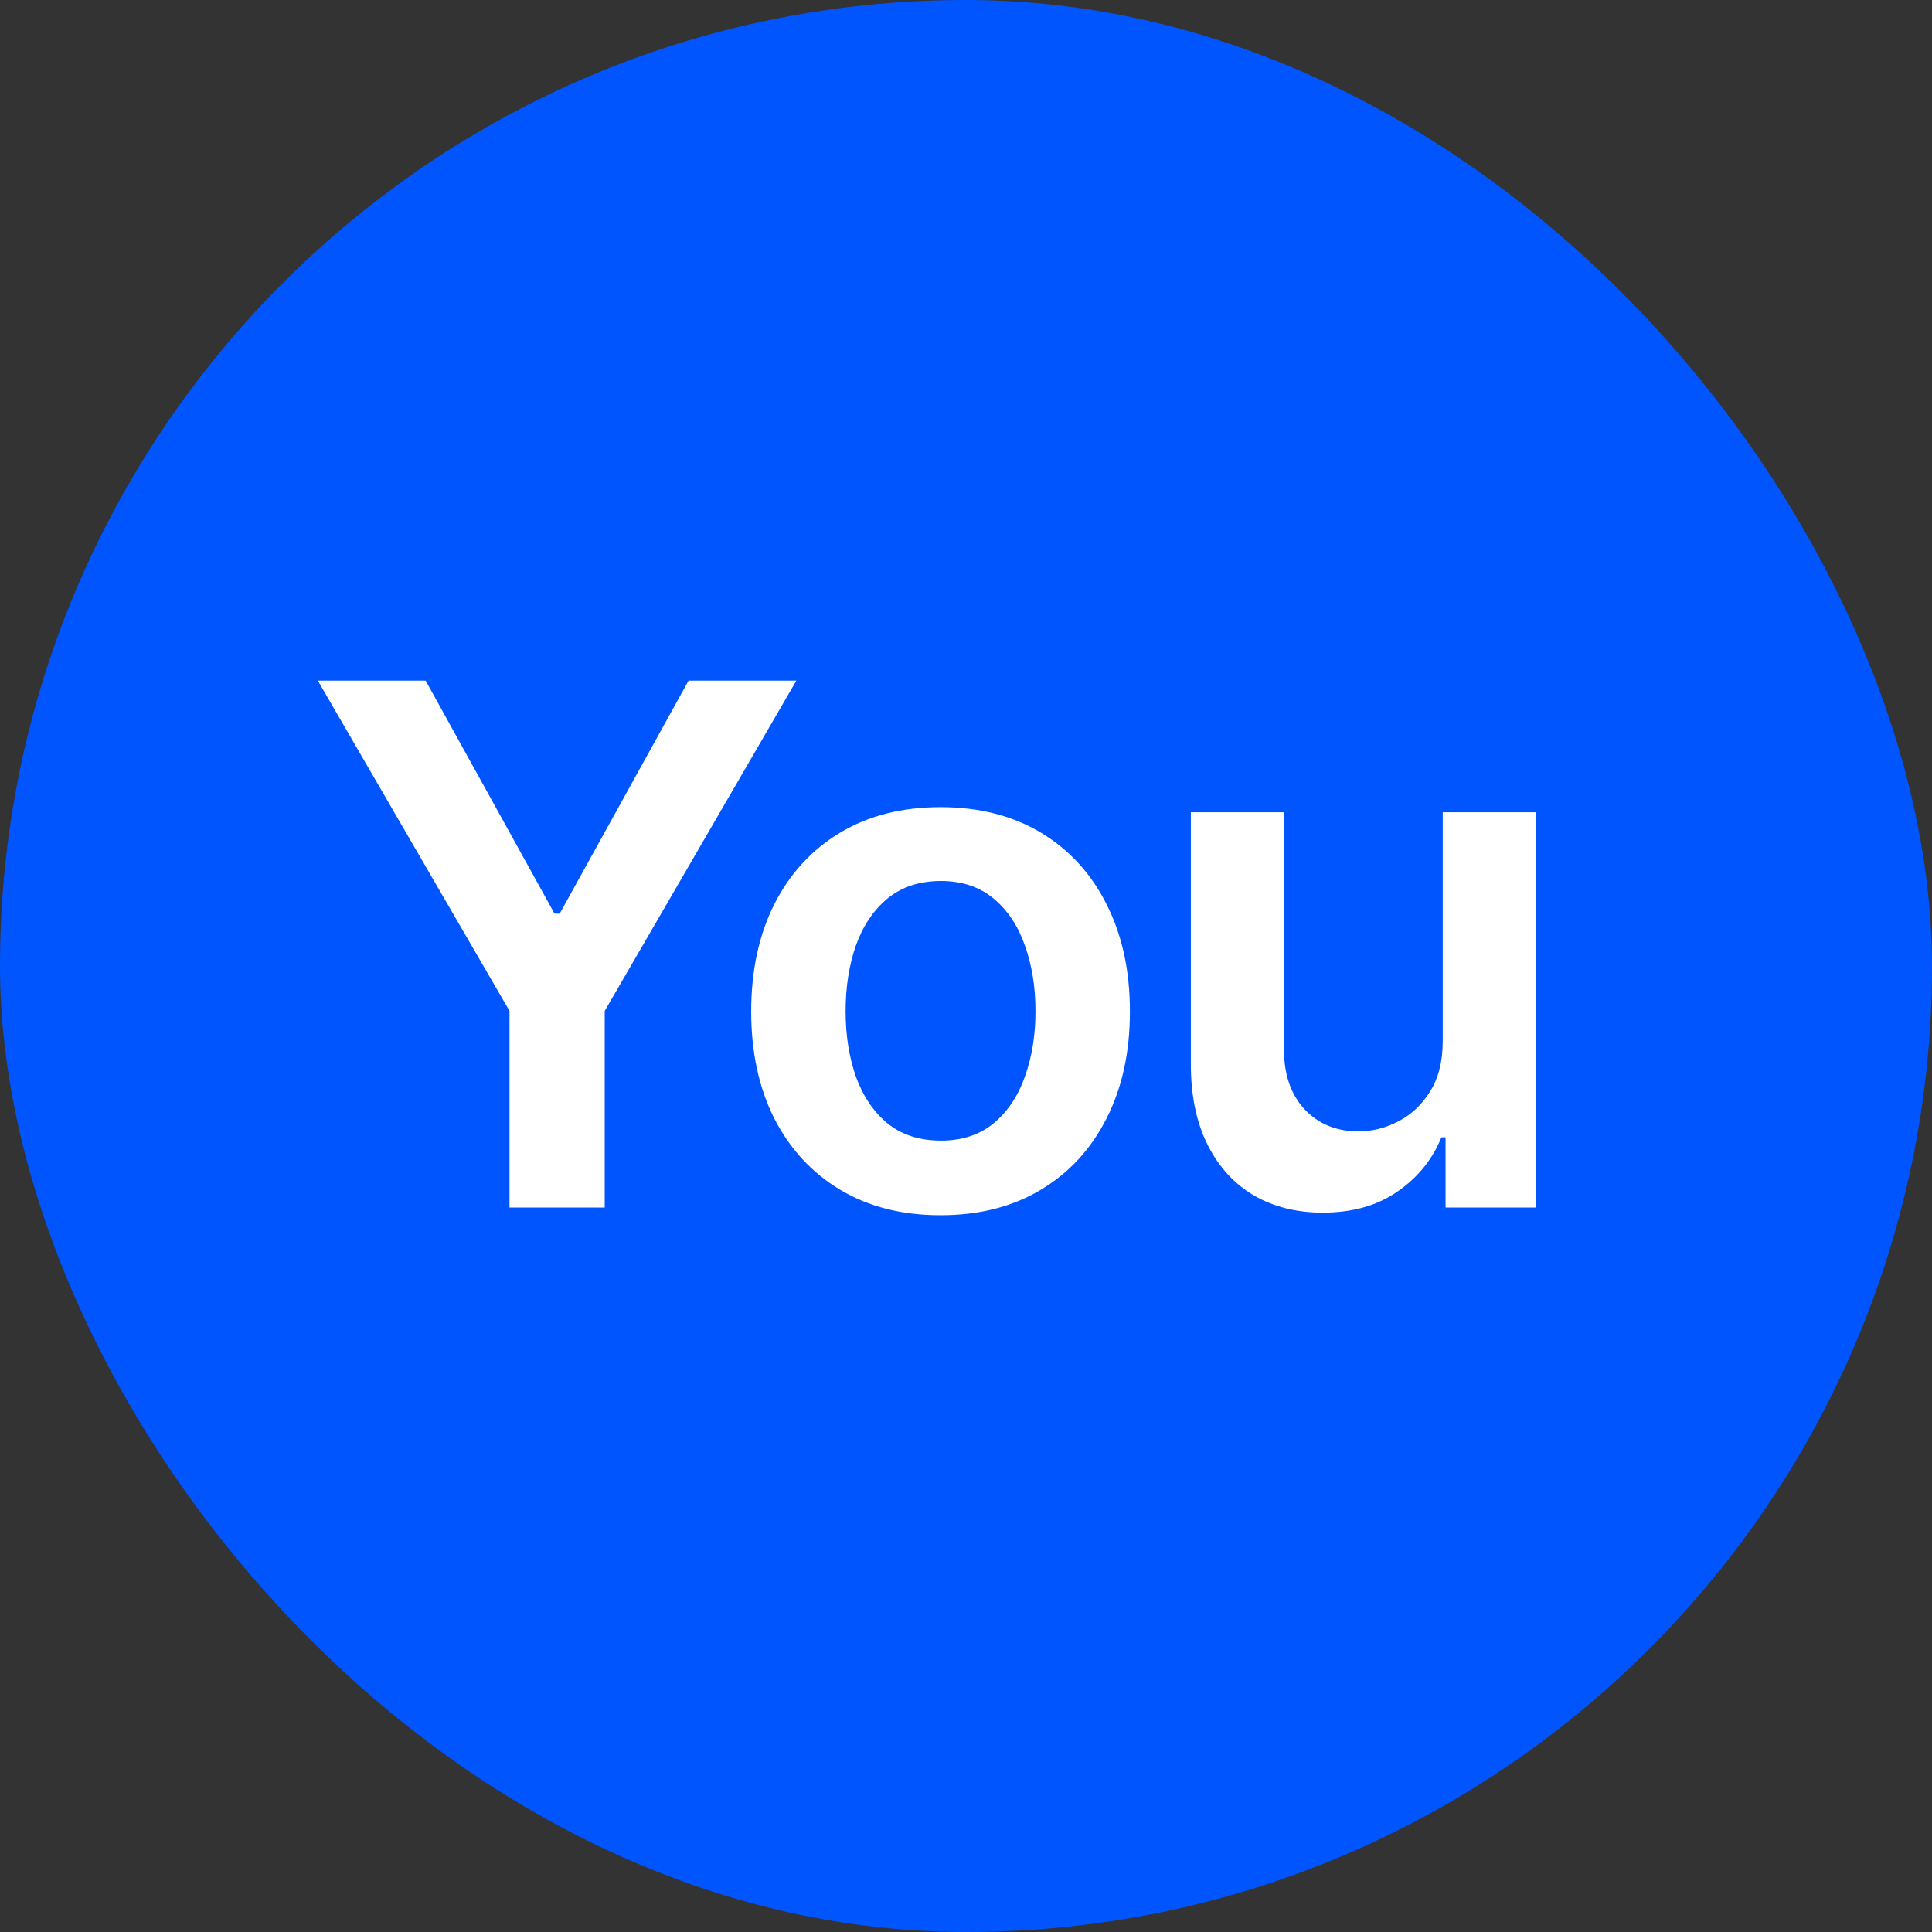
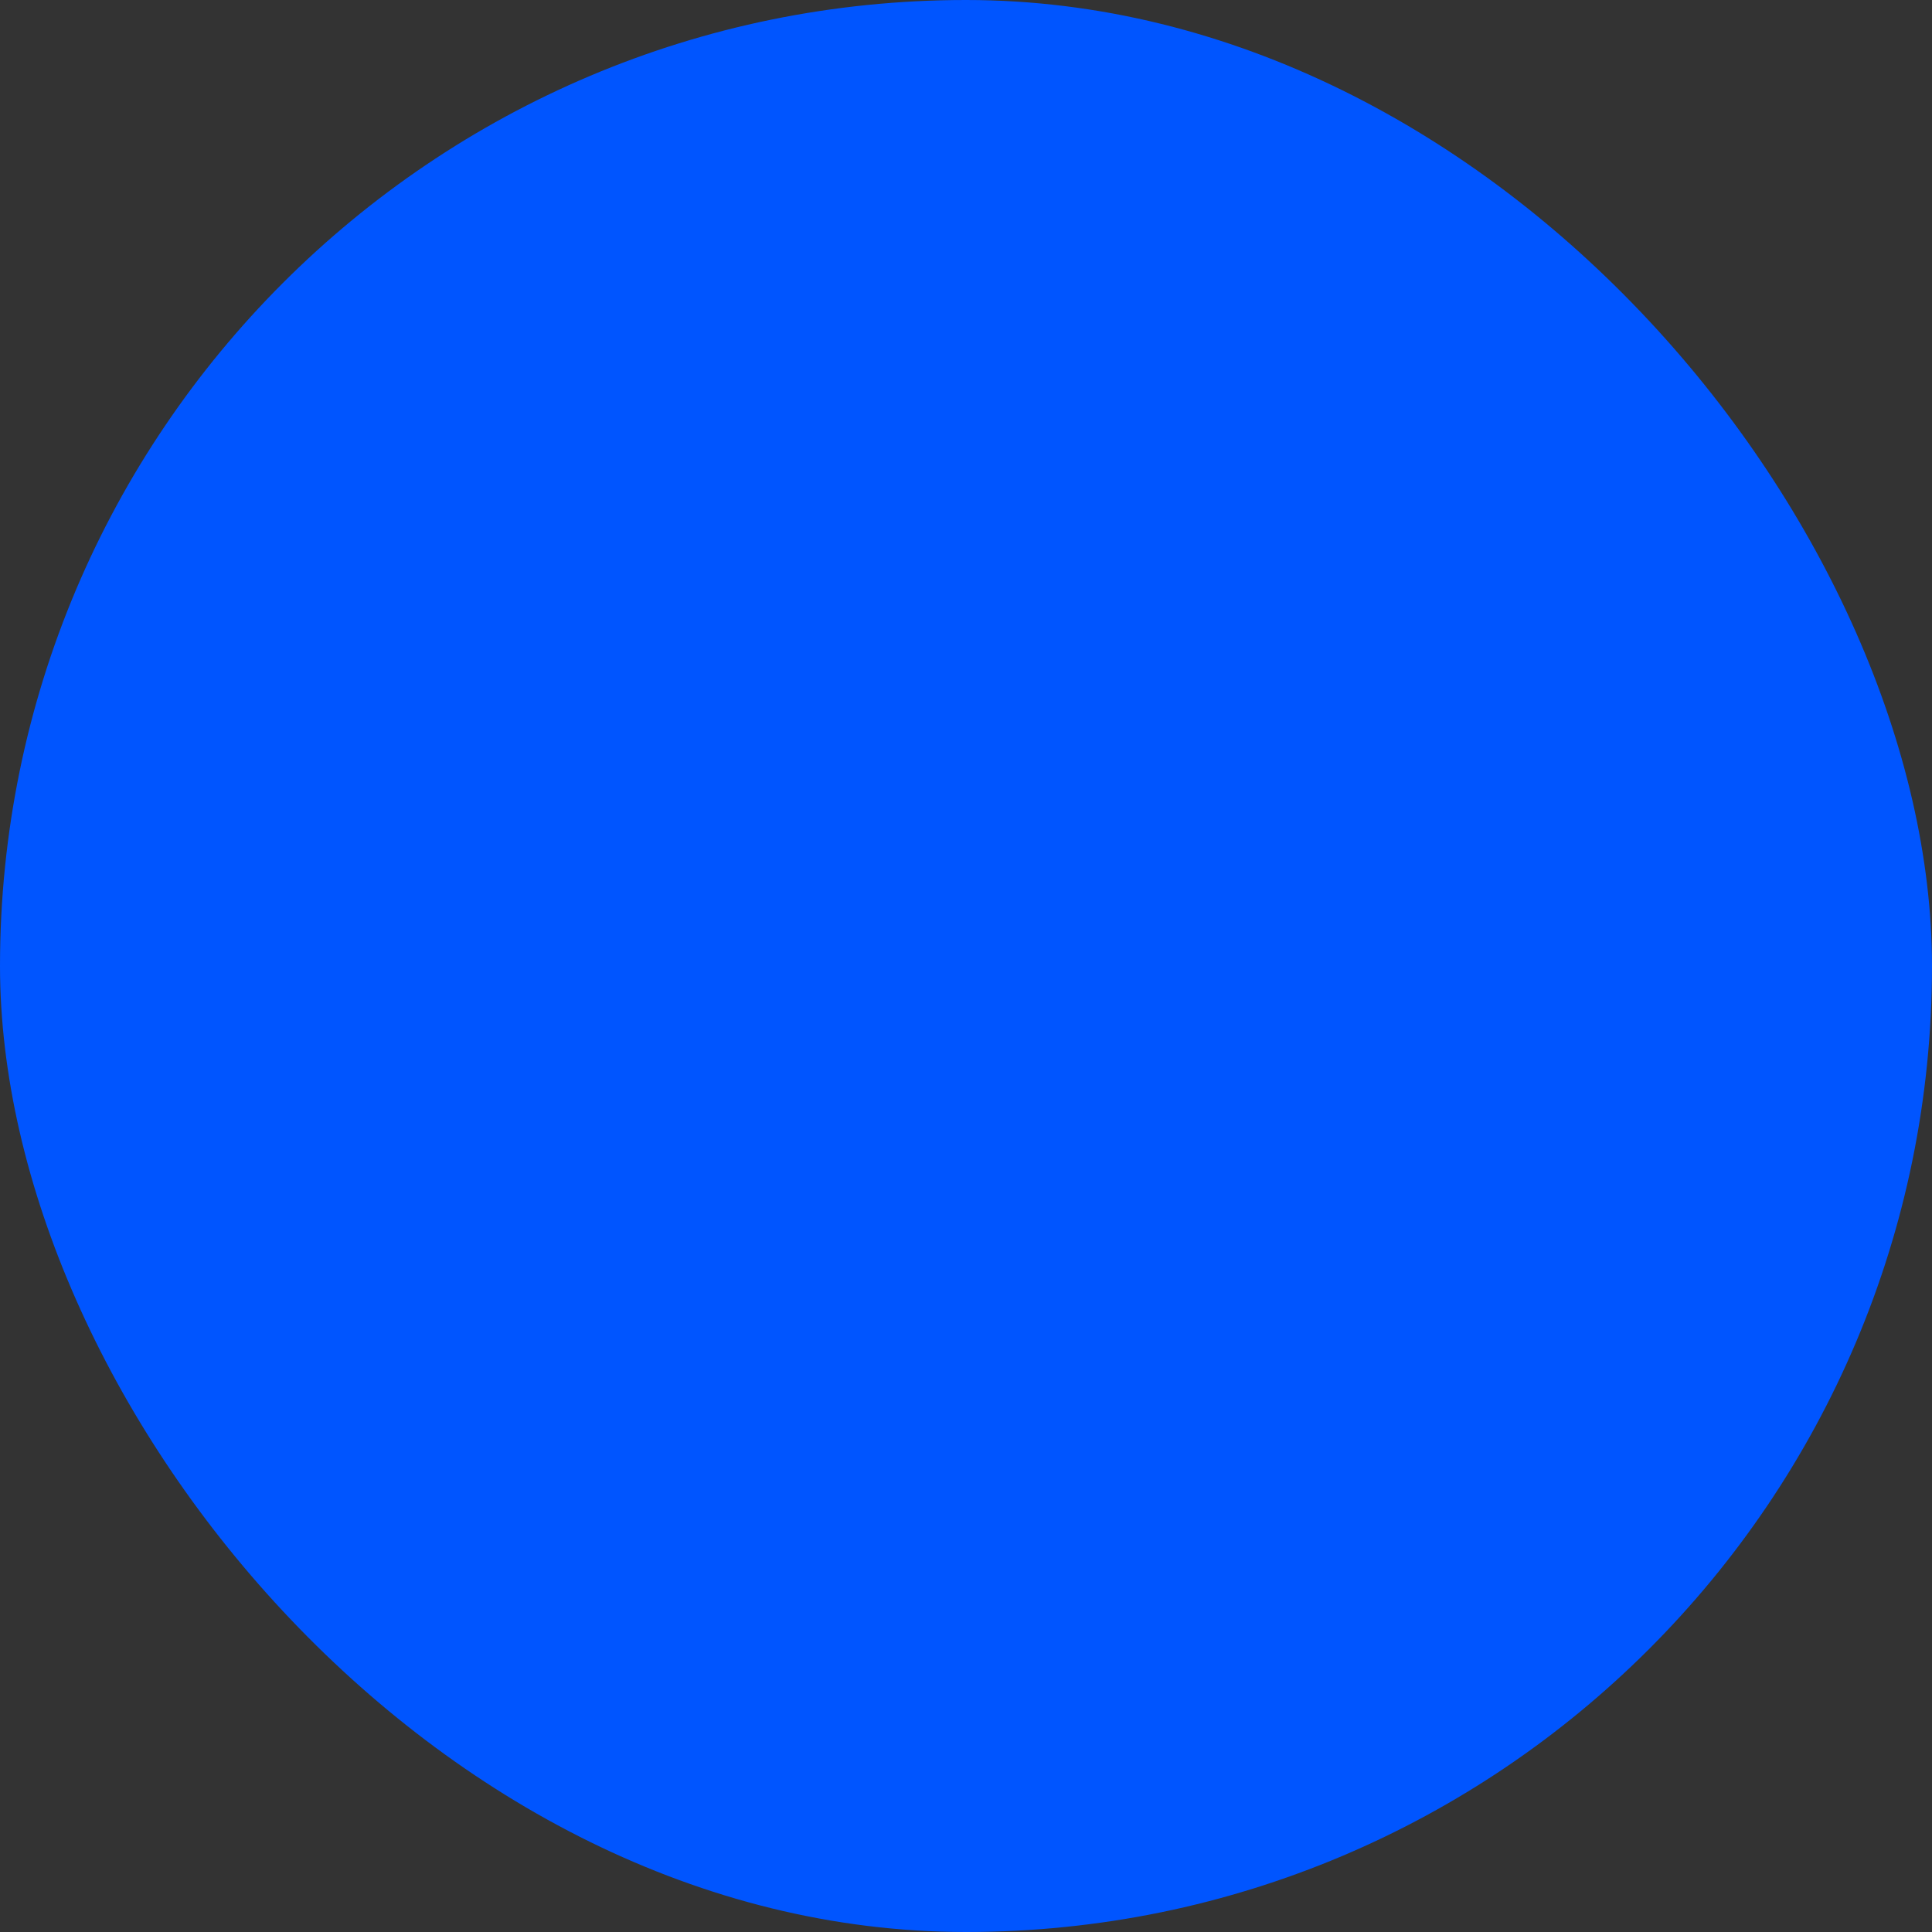
<svg xmlns="http://www.w3.org/2000/svg" width="32" height="32" viewBox="0 0 32 32" fill="none">
  <rect x="0" y="0" width="32" height="32" fill="#333333" stroke="none" />
  <rect width="32" height="32" rx="16" fill="#0055FF" />
-   <path d="M5.264 11.273H7.05L9.185 15.133H9.27L11.405 11.273H13.19L10.016 16.744V20H8.439V16.744L5.264 11.273ZM15.578 20.128C14.939 20.128 14.385 19.987 13.916 19.706C13.447 19.425 13.084 19.031 12.825 18.526C12.57 18.02 12.442 17.429 12.442 16.753C12.442 16.077 12.57 15.484 12.825 14.976C13.084 14.467 13.447 14.072 13.916 13.791C14.385 13.51 14.939 13.369 15.578 13.369C16.217 13.369 16.771 13.51 17.24 13.791C17.709 14.072 18.071 14.467 18.327 14.976C18.585 15.484 18.715 16.077 18.715 16.753C18.715 17.429 18.585 18.02 18.327 18.526C18.071 19.031 17.709 19.425 17.24 19.706C16.771 19.987 16.217 20.128 15.578 20.128ZM15.587 18.892C15.933 18.892 16.223 18.797 16.456 18.607C16.689 18.413 16.862 18.155 16.976 17.831C17.092 17.507 17.151 17.146 17.151 16.749C17.151 16.348 17.092 15.986 16.976 15.662C16.862 15.335 16.689 15.075 16.456 14.882C16.223 14.689 15.933 14.592 15.587 14.592C15.232 14.592 14.936 14.689 14.7 14.882C14.467 15.075 14.293 15.335 14.176 15.662C14.063 15.986 14.006 16.348 14.006 16.749C14.006 17.146 14.063 17.507 14.176 17.831C14.293 18.155 14.467 18.413 14.7 18.607C14.936 18.797 15.232 18.892 15.587 18.892ZM23.896 17.247V13.454H25.438V20H23.943V18.837H23.874C23.727 19.203 23.484 19.503 23.146 19.736C22.811 19.969 22.397 20.085 21.906 20.085C21.477 20.085 21.097 19.99 20.768 19.8C20.441 19.607 20.186 19.327 20.001 18.96C19.816 18.591 19.724 18.145 19.724 17.622V13.454H21.267V17.384C21.267 17.798 21.38 18.128 21.607 18.372C21.835 18.616 22.133 18.739 22.502 18.739C22.73 18.739 22.95 18.683 23.163 18.572C23.376 18.462 23.551 18.297 23.687 18.078C23.826 17.857 23.896 17.579 23.896 17.247Z" fill="white" />
</svg>